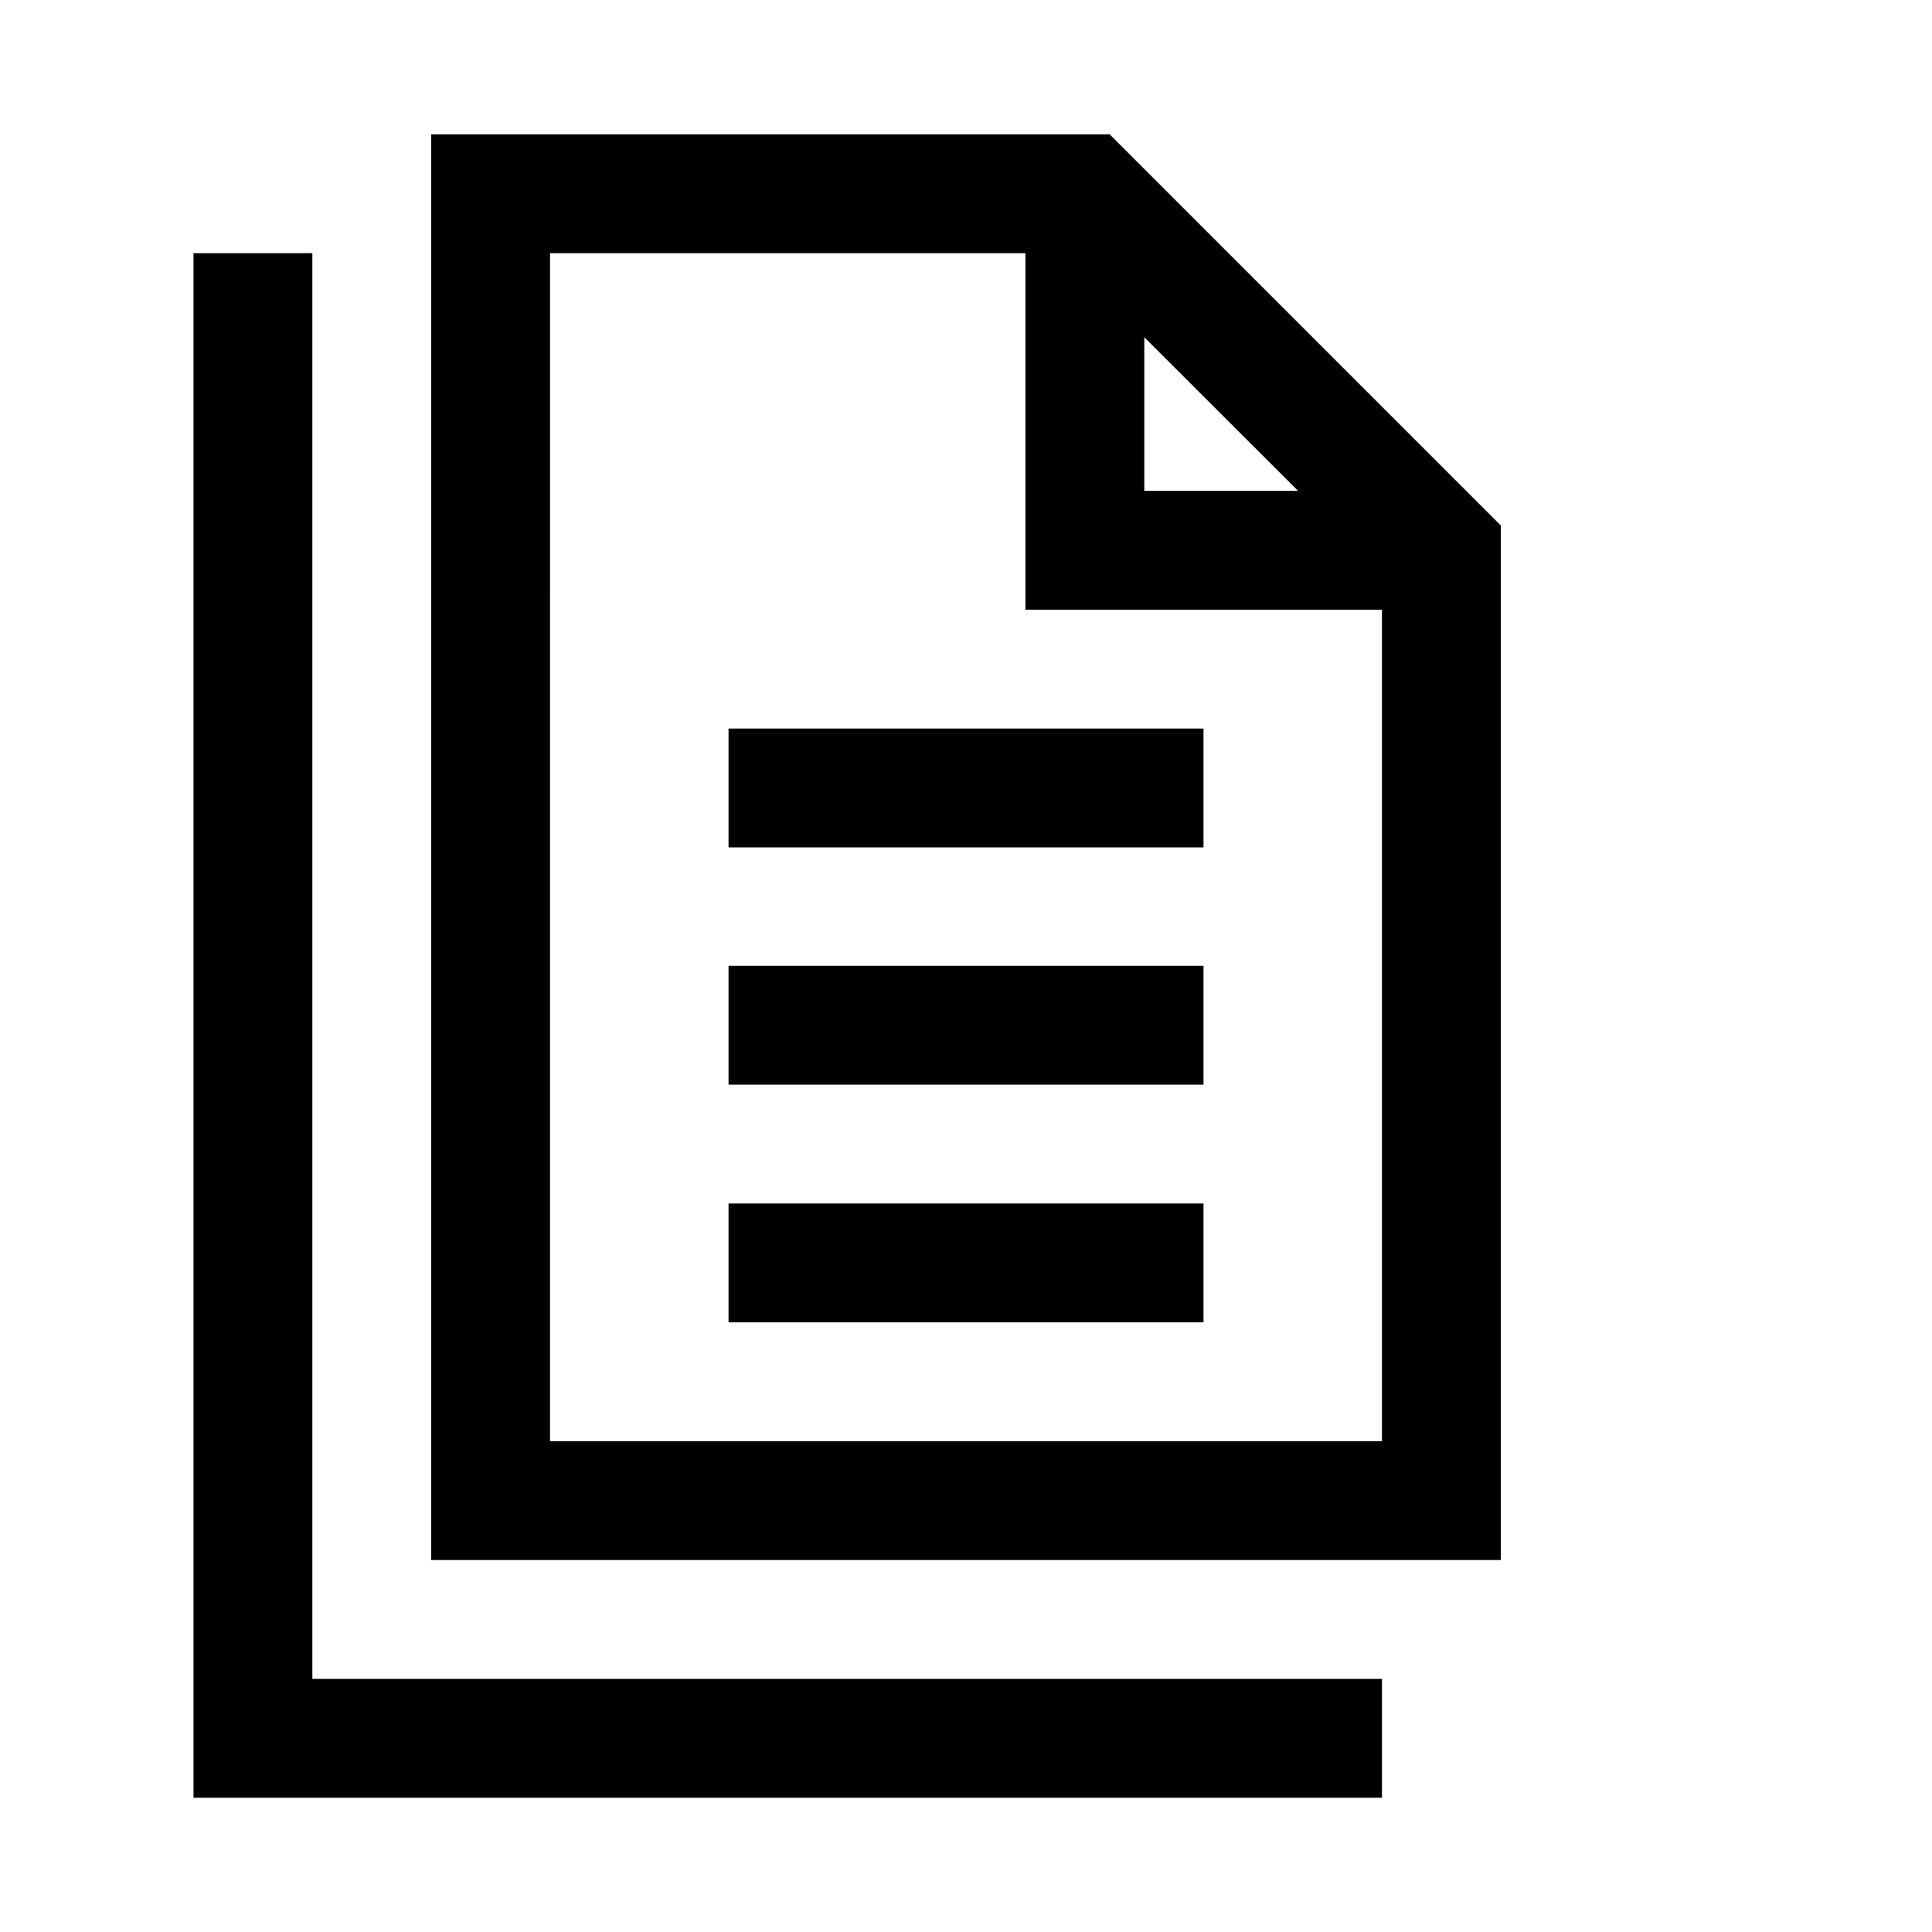
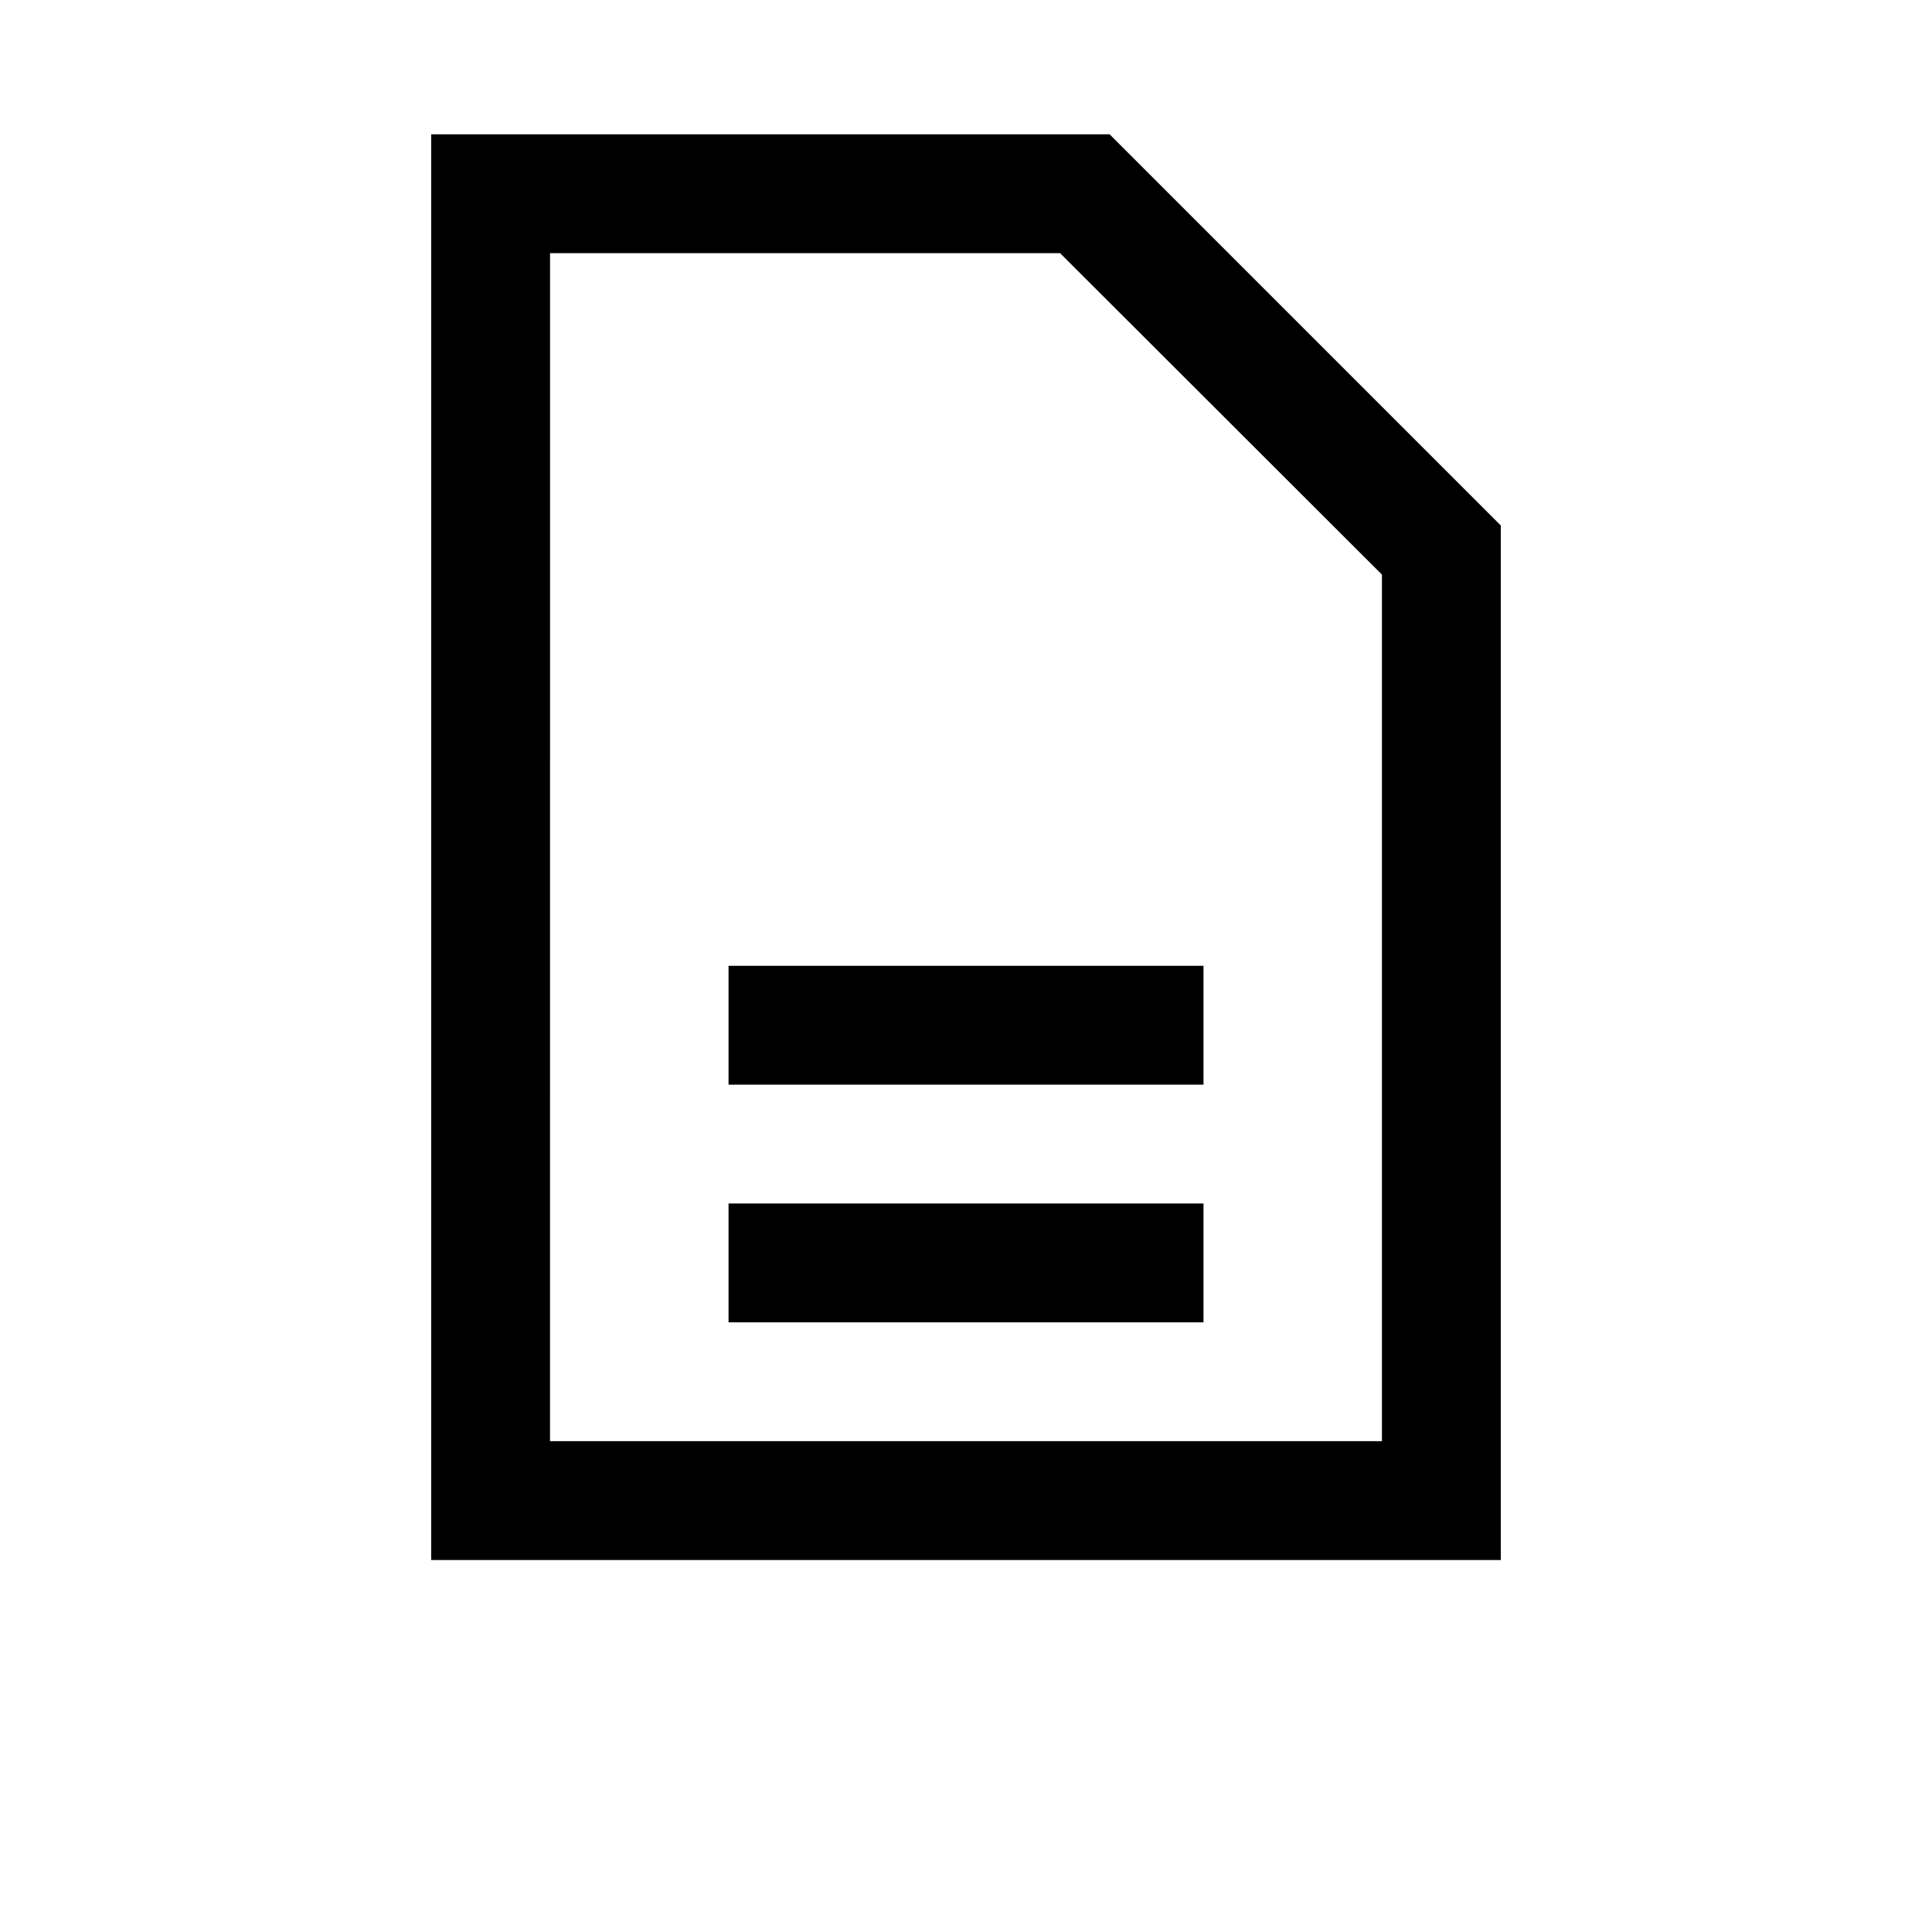
<svg xmlns="http://www.w3.org/2000/svg" fill="#000000" width="800px" height="800px" version="1.1" viewBox="144 144 512 512">
  <g>
    <path d="m258.27 179.59v377.83h283.46v-274.16l-103.67-103.67zm31.496 31.496h135.16l85.305 85.191v229.65l-220.47-0.004z" />
-     <path d="m415.75 195.28v110.29h110.18v-31.496h-78.68v-78.797z" />
-     <path d="m195.28 211.09v409.33h314.96v-31.496h-283.46v-377.83z" />
-     <path d="m337.07 337.07v31.496h125.87v-31.496z" />
    <path d="m337.07 399.95v31.496h125.87v-31.496z" />
    <path d="m337.07 462.94v31.496h125.87v-31.496z" />
  </g>
</svg>